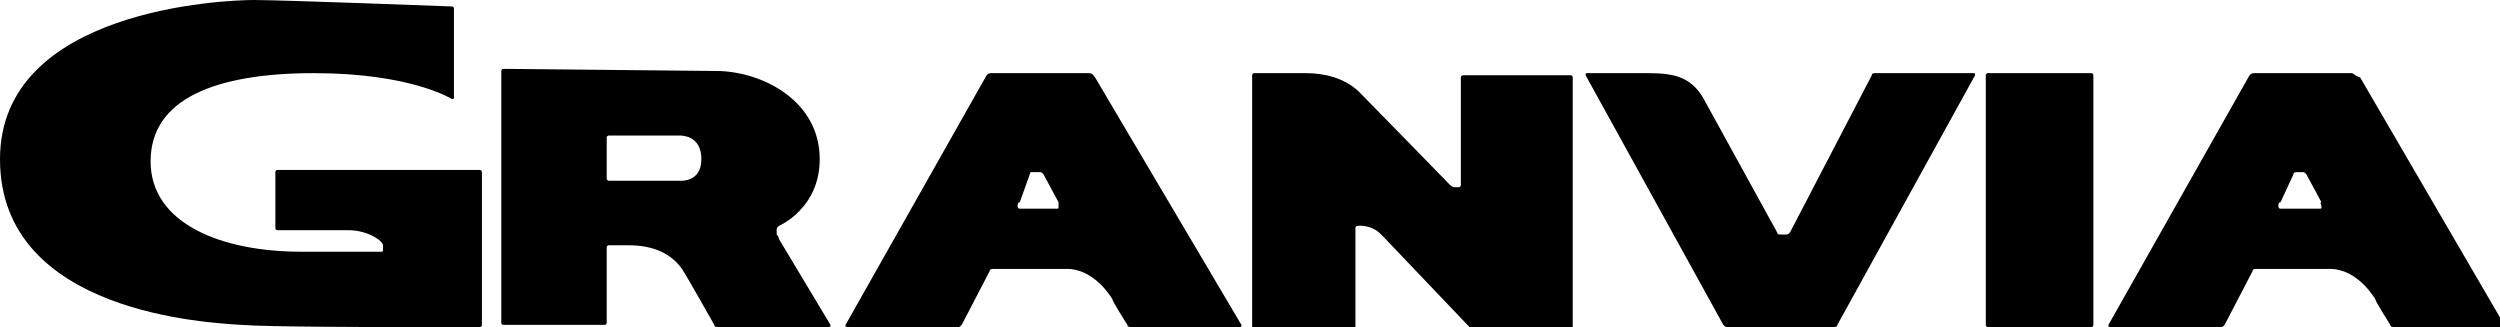
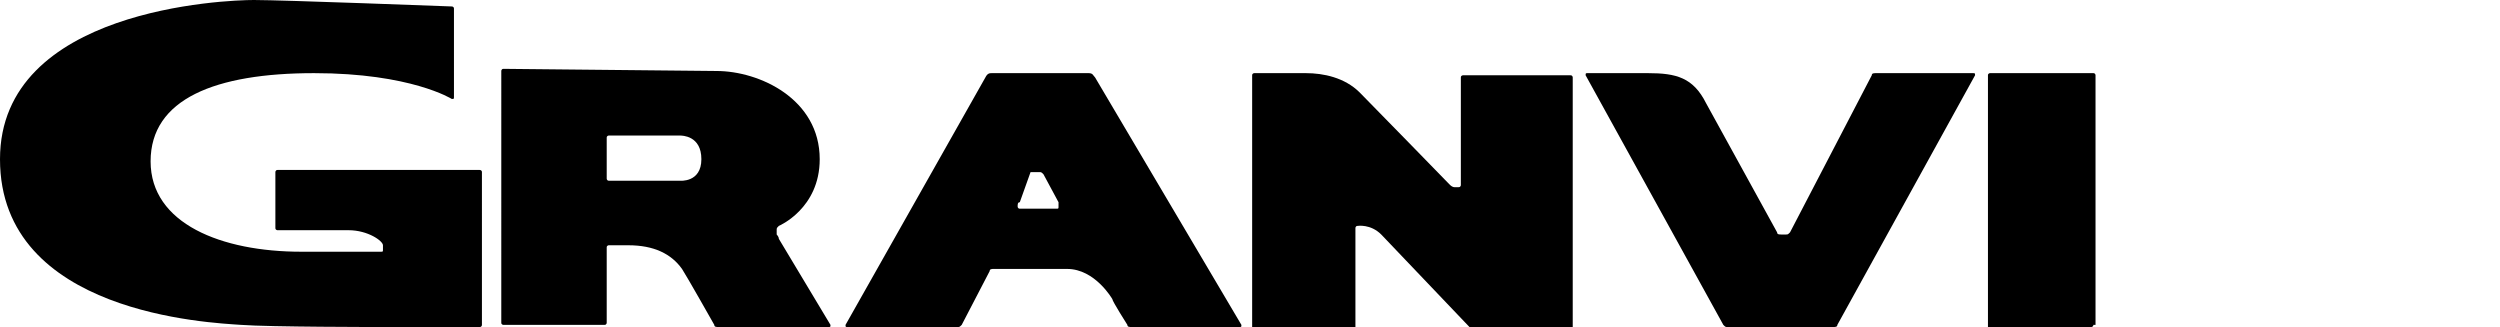
<svg xmlns="http://www.w3.org/2000/svg" version="1.1" id="Layer_1" x="0px" y="0px" viewBox="0 0 116.2 15.2" style="enable-background:new 0 0 116.2 15.2;" xml:space="preserve">
-   <path d="M107.9,9.6c0,0.1,0,0.1-0.1,0.1H106c-0.1,0-0.1-0.1-0.1-0.1l0,0c0-0.1,0-0.2,0.1-0.2l0.6-1.3c0-0.1,0.1-0.1,0.2-0.1h0.2  c0.1,0,0.1,0,0.2,0.1l0.7,1.3C107.8,9.4,107.9,9.5,107.9,9.6L107.9,9.6L107.9,9.6z M109.3,3.4h-4.5c-0.1,0-0.2,0-0.3,0.2L98,15.1  c0,0.1,0,0.1,0.1,0.1h5.1c0.1,0,0.1,0,0.2-0.1l1.3-2.5c0-0.1,0.1-0.1,0.2-0.1c0,0,2.6,0,3.4,0c1.3,0,2.1,1.4,2.1,1.4  c0,0.1,0.7,1.2,0.7,1.2c0,0.1,0.1,0.1,0.2,0.1h5c0.1,0,0.1,0,0.1-0.1l-6.7-11.5C109.4,3.5,109.4,3.4,109.3,3.4L109.3,3.4z" />
-   <path d="M97.3,15.1c0,0.1-0.1,0.1-0.1,0.1h-4.8c-0.1,0-0.1-0.1-0.1-0.1V3.5c0-0.1,0.1-0.1,0.1-0.1h4.8c0.1,0,0.1,0.1,0.1,0.1V15.1  L97.3,15.1z" />
+   <path d="M97.3,15.1c0,0.1-0.1,0.1-0.1,0.1h-4.8V3.5c0-0.1,0.1-0.1,0.1-0.1h4.8c0.1,0,0.1,0.1,0.1,0.1V15.1  L97.3,15.1z" />
  <path d="M79.3,4.8l3.3,6c0,0.1,0.1,0.1,0.2,0.1H83c0.1,0,0.1,0,0.2-0.1L87,3.5c0-0.1,0.1-0.1,0.2-0.1h4.5c0.1,0,0.1,0,0.1,0.1  l-6.4,11.6c0,0.1-0.1,0.1-0.2,0.1h-4.9c-0.1,0-0.1,0-0.2-0.1L73.7,3.5c0-0.1,0-0.1,0.1-0.1h2.8C77.9,3.4,78.7,3.6,79.3,4.8L79.3,4.8  z" />
  <path d="M63.2,4.3c0.5,0.5,4.2,4.3,4.2,4.3s0.1,0.1,0.2,0.1h0.2c0.1,0,0.1-0.1,0.1-0.1v-5c0-0.1,0.1-0.1,0.1-0.1h5  c0.1,0,0.1,0.1,0.1,0.1v11.6c0,0.1-0.1,0.1-0.1,0.1h-4.5c-0.1,0-0.2,0-0.2-0.1l-4.1-4.3c-0.5-0.5-1.1-0.4-1.1-0.4  c-0.1,0-0.1,0.1-0.1,0.1v4.6c0,0.1-0.1,0.1-0.1,0.1h-4.6c-0.1,0-0.1-0.1-0.1-0.1V3.5c0-0.1,0.1-0.1,0.1-0.1h2.4  C61.5,3.4,62.5,3.6,63.2,4.3L63.2,4.3z" />
  <path d="M49.2,9.6c0,0.1,0,0.1-0.1,0.1h-1.7c-0.1,0-0.1-0.1-0.1-0.1l0,0c0-0.1,0-0.2,0.1-0.2L47.9,8C48,8,48,8,48.1,8h0.2  c0.1,0,0.1,0,0.2,0.1l0.7,1.3C49.2,9.4,49.2,9.5,49.2,9.6L49.2,9.6L49.2,9.6z M50.6,3.4h-4.5c-0.1,0-0.2,0-0.3,0.2l-6.5,11.5  c0,0.1,0,0.1,0.1,0.1h5.1c0.1,0,0.1,0,0.2-0.1l1.3-2.5c0-0.1,0.1-0.1,0.2-0.1c0,0,2.6,0,3.4,0c1.3,0,2.1,1.4,2.1,1.4  c0,0.1,0.7,1.2,0.7,1.2c0,0.1,0.1,0.1,0.2,0.1h5c0.1,0,0.1,0,0.1-0.1L50.9,3.6C50.8,3.5,50.8,3.4,50.6,3.4L50.6,3.4z" />
  <path d="M31.6,8.4h-3.3c-0.1,0-0.1-0.1-0.1-0.1V6.4c0-0.1,0.1-0.1,0.1-0.1h3.3c0.1,0,1,0,1,1.1S31.6,8.4,31.6,8.4L31.6,8.4z   M31.7,12.5c0.2,0.3,1.5,2.6,1.5,2.6c0,0.1,0.1,0.1,0.2,0.1h5.1c0.1,0,0.1,0,0.1-0.1l-2.4-4c0-0.1-0.1-0.2-0.1-0.2v-0.2  c0-0.1,0-0.1,0.1-0.2c0,0,1.9-0.8,1.9-3.1c0-2.8-2.8-4.1-4.8-4.1c-0.4,0-9.9-0.1-9.9-0.1c-0.1,0-0.1,0.1-0.1,0.1V15  c0,0.1,0.1,0.1,0.1,0.1h4.7c0.1,0,0.1-0.1,0.1-0.1v-3.5c0-0.1,0.1-0.1,0.1-0.1h0.9C30.4,11.4,31.2,11.8,31.7,12.5L31.7,12.5z" />
  <path d="M17.7,11.7c0,0-1.6,0-3.7,0c-3.7,0-7-1.3-7-4.2s3-4.1,7.6-4.1c4.5,0,6.4,1.2,6.4,1.2c0.1,0,0.1,0,0.1-0.1V0.4  c0-0.1-0.1-0.1-0.1-0.1S13.1,0,11.8,0S0,0.4,0,7.4c0,7.2,9.8,7.6,11.2,7.7c1.3,0.1,6.5,0.1,6.5,0.1c0.1,0,4.6,0,4.6,0  c0.1,0,0.1-0.1,0.1-0.1v-4.2c0-0.1,0-0.2,0-0.2V8c0-0.1-0.1-0.1-0.1-0.1h-9.4c-0.1,0-0.1,0.1-0.1,0.1v2.6c0,0.1,0.1,0.1,0.1,0.1h3.3  c0.9,0,1.6,0.5,1.6,0.7c0,0.1,0,0.2,0,0.2C17.8,11.7,17.8,11.7,17.7,11.7L17.7,11.7z" />
</svg>